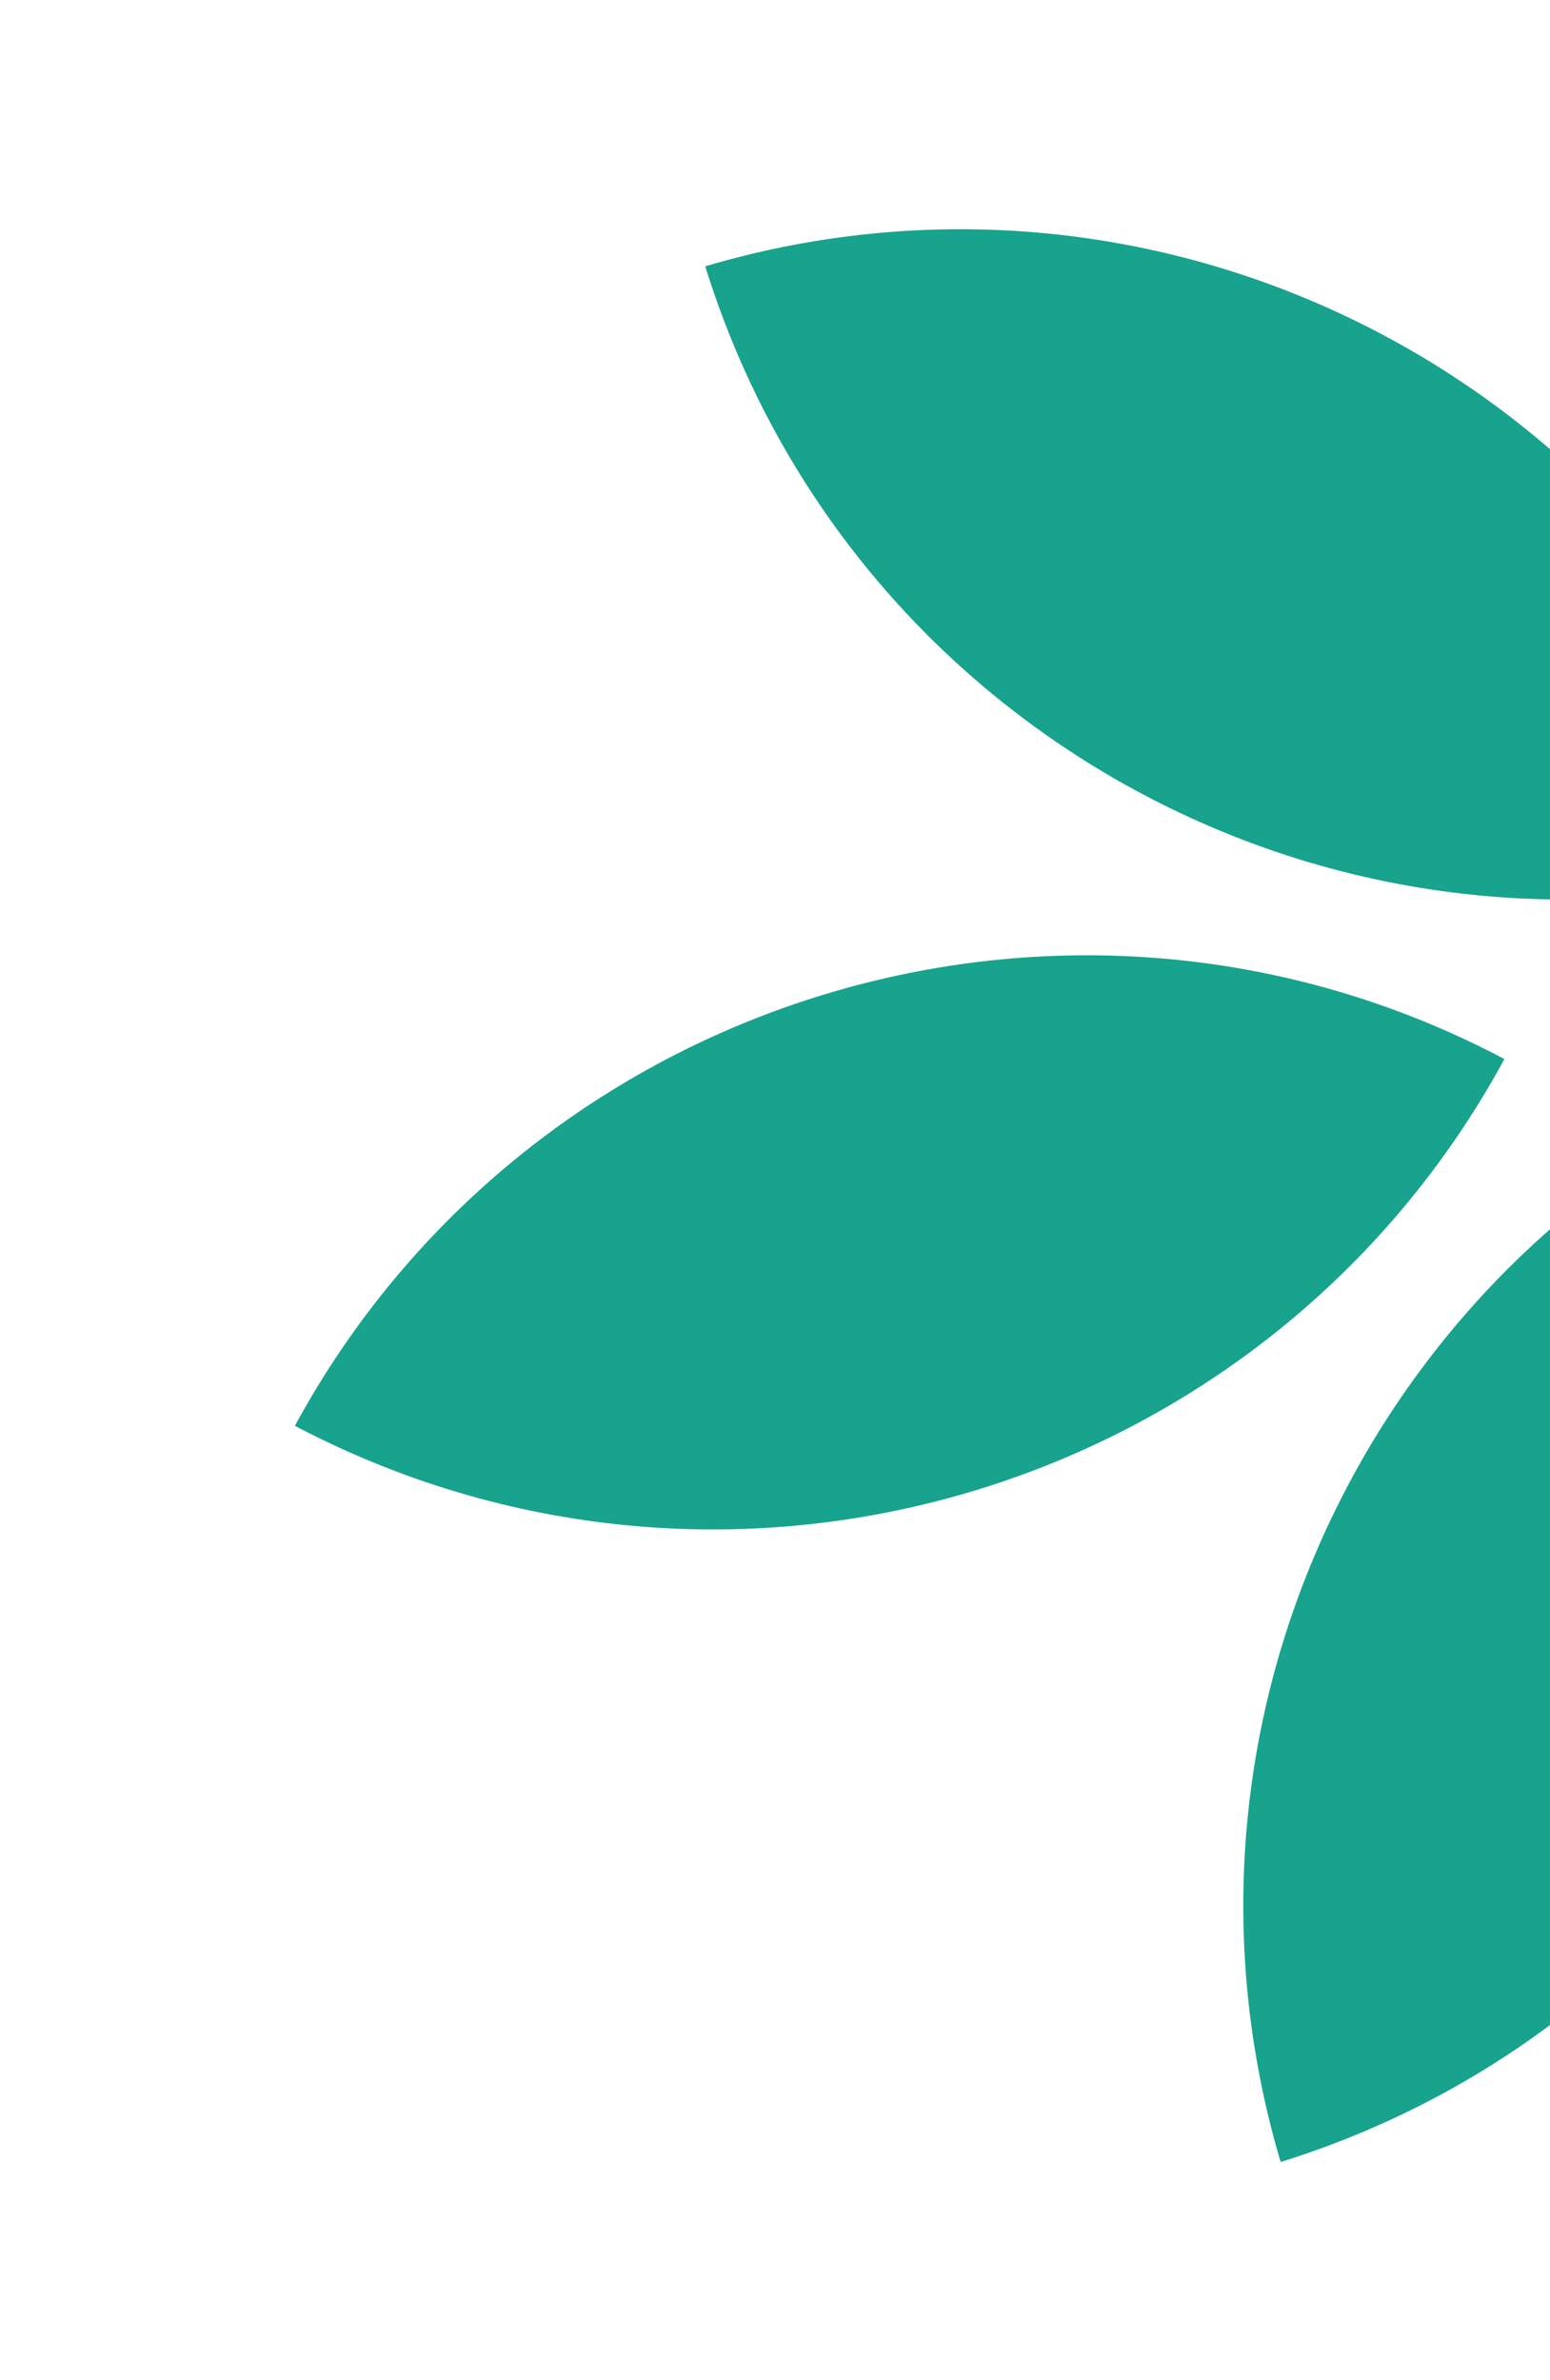
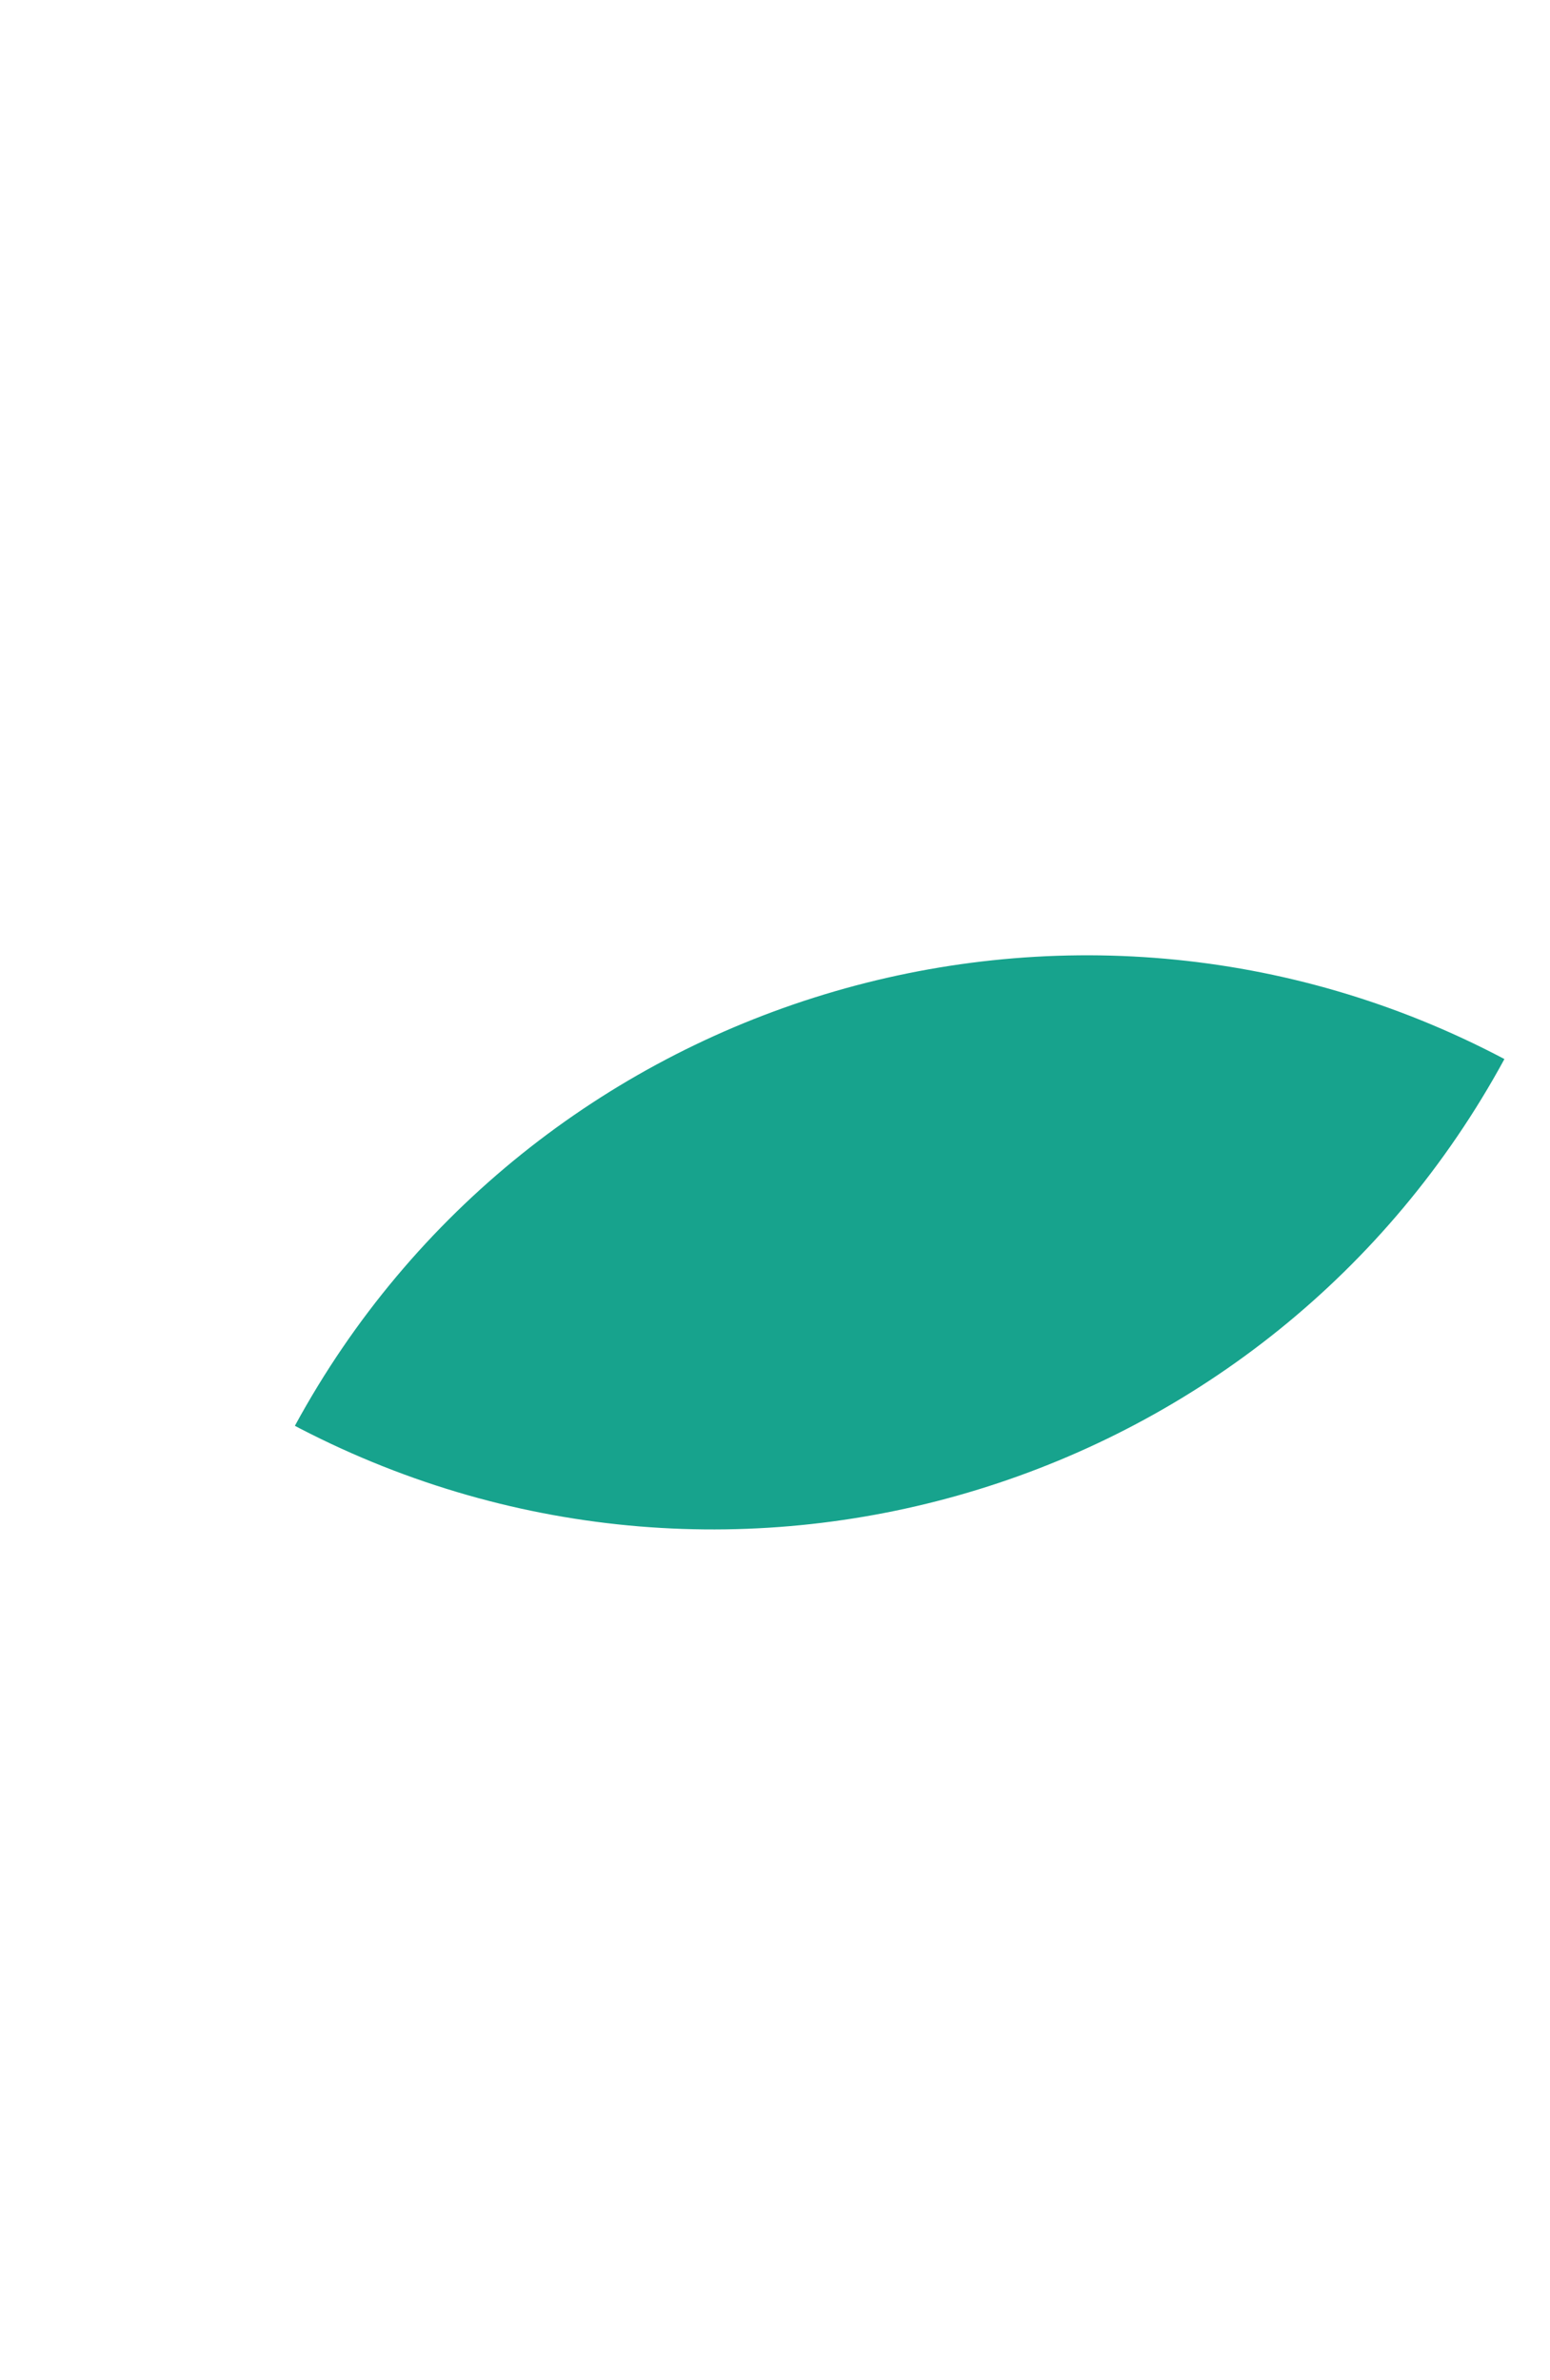
<svg xmlns="http://www.w3.org/2000/svg" width="198" height="304" viewBox="0 0 198 304" fill="none">
  <path fill-rule="evenodd" clip-rule="evenodd" d="M192.177 135.261C136.642 105.911 67.627 126.968 37.67 182.099C37.887 182.215 38.104 182.331 38.321 182.446C94.019 211.28 162.37 190.114 192.177 135.261Z" fill="#17A38D" />
-   <path fill-rule="evenodd" clip-rule="evenodd" d="M232.464 110.142C213.949 50.123 150.261 16.212 90.093 34.012C90.165 34.249 90.235 34.479 90.307 34.716C109.3 94.487 172.597 127.851 232.464 110.142Z" fill="#17A38D" />
-   <path fill-rule="evenodd" clip-rule="evenodd" d="M239.614 133.695C257.592 193.878 223.506 257.472 163.598 276.126C163.526 275.889 163.456 275.66 163.384 275.422C145.942 215.18 180.007 152.258 239.614 133.695Z" fill="#17A38D" />
</svg>